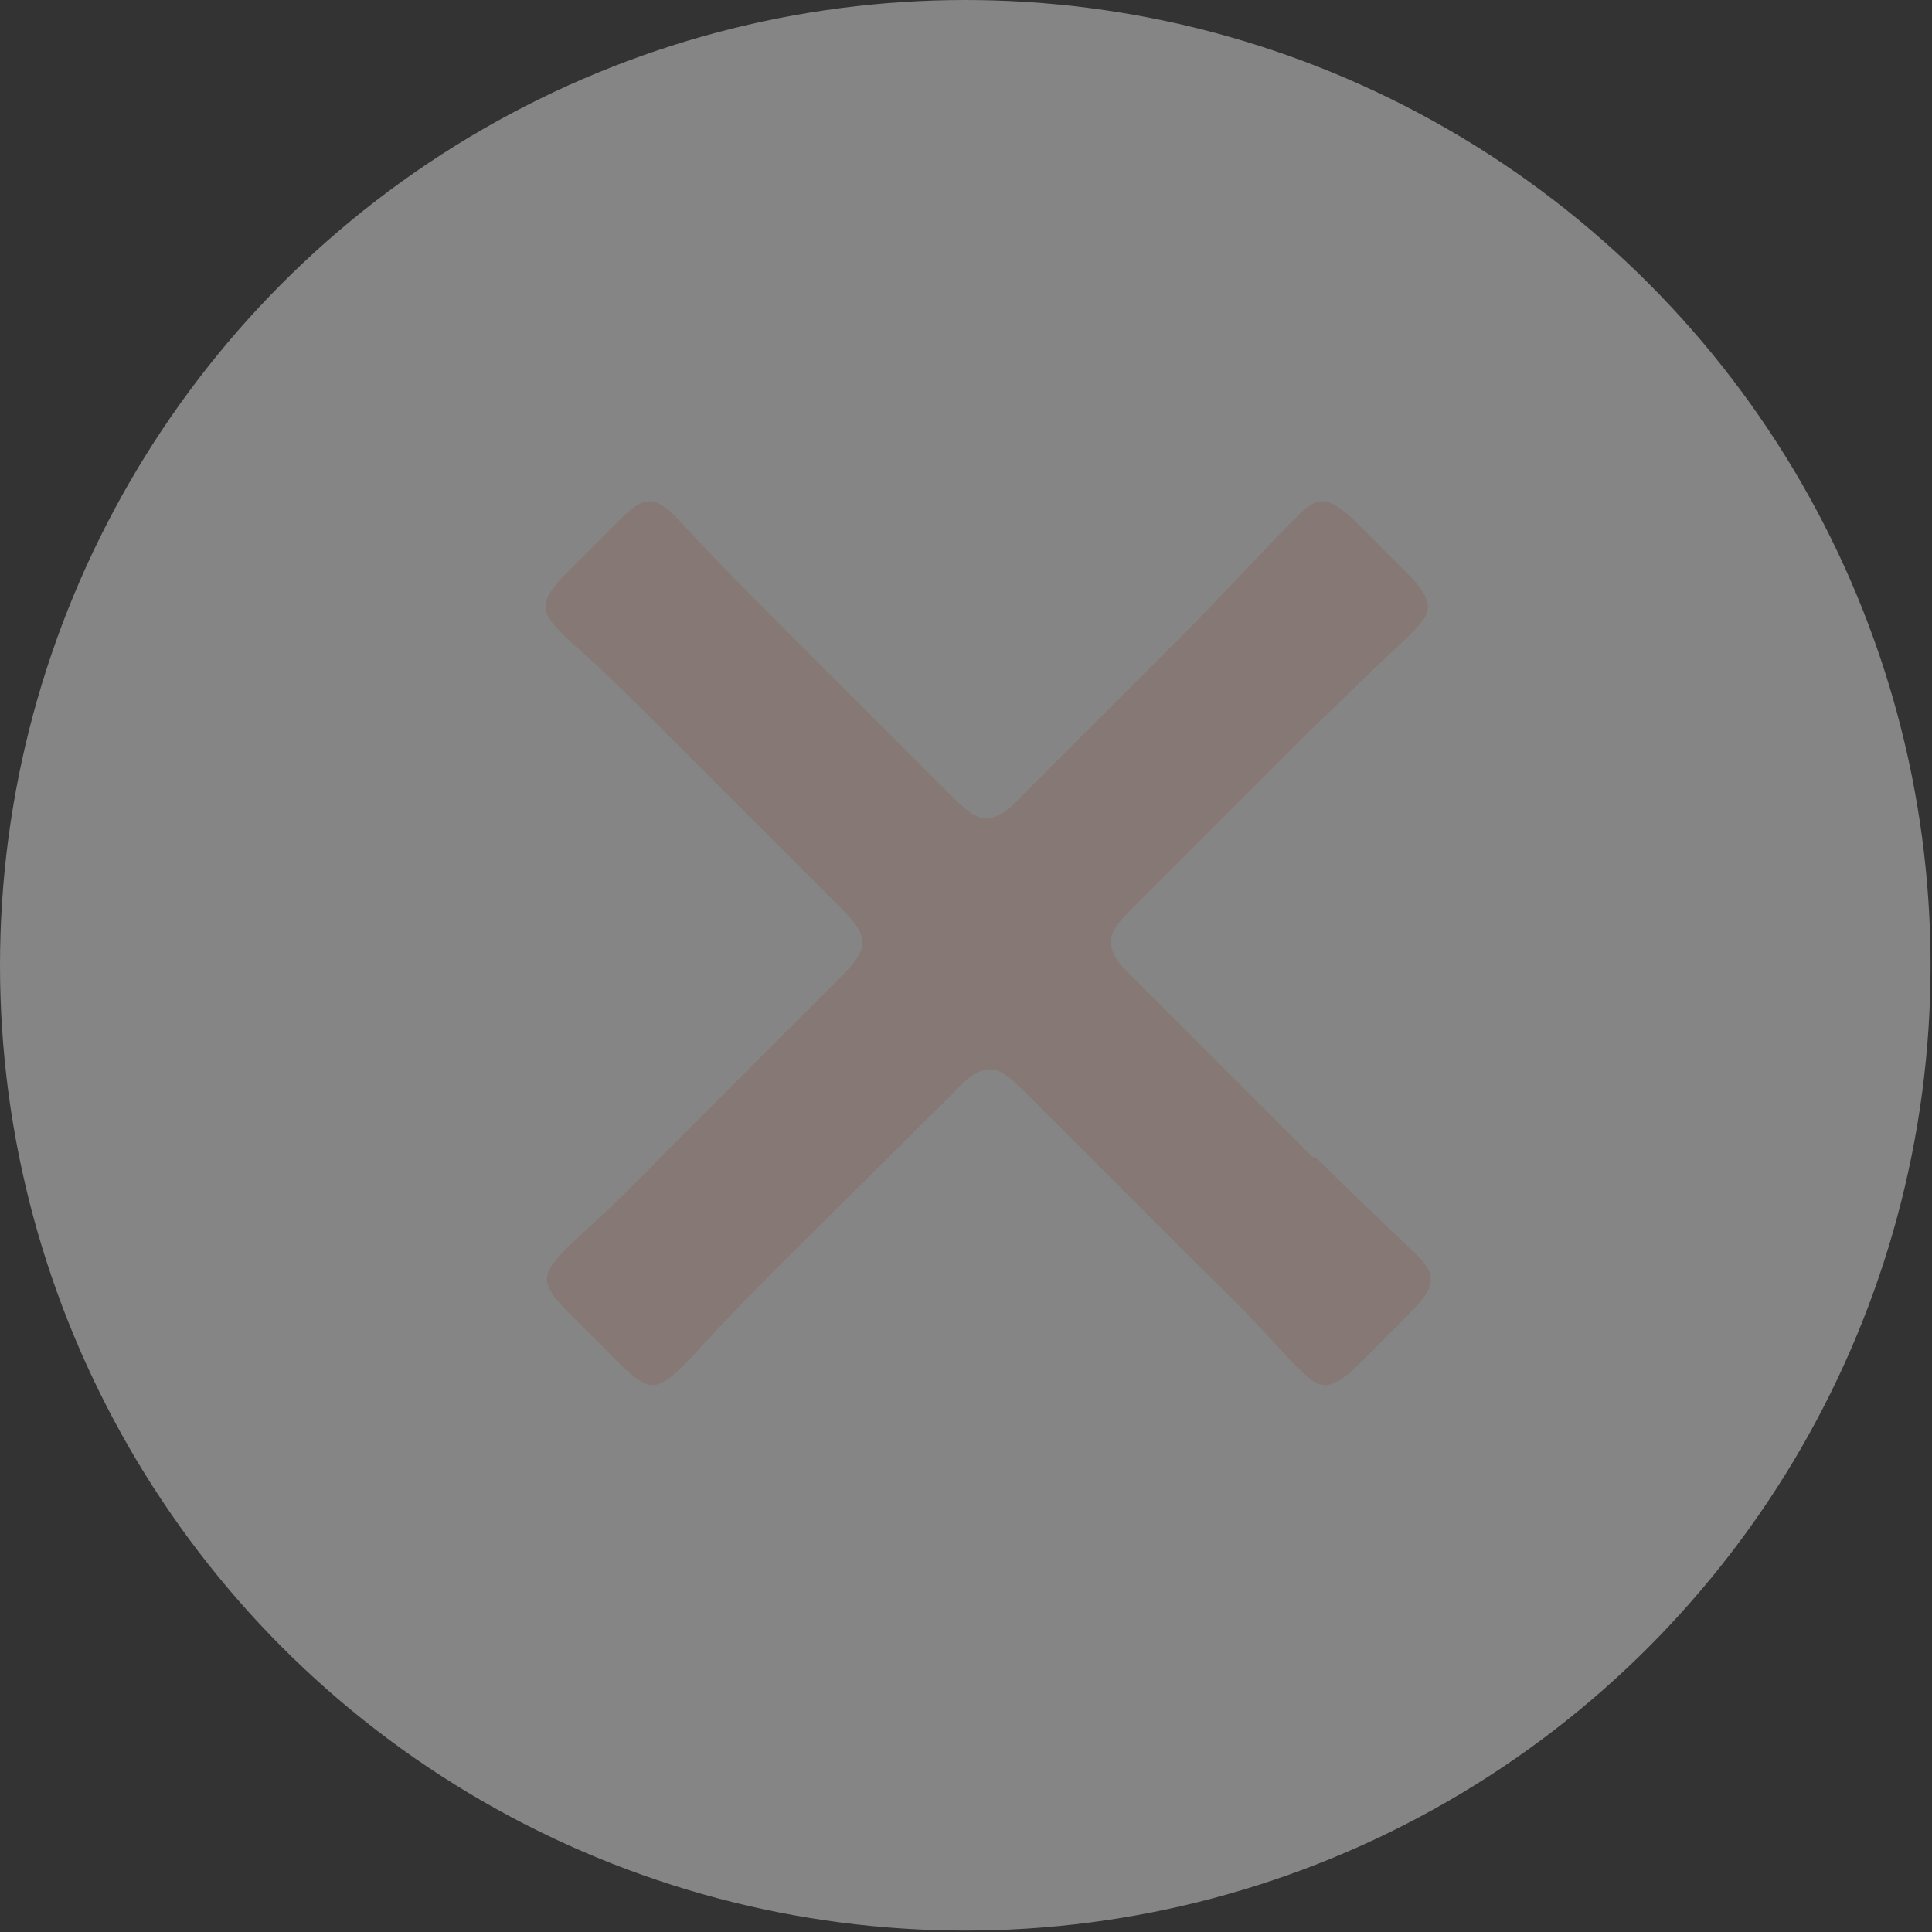
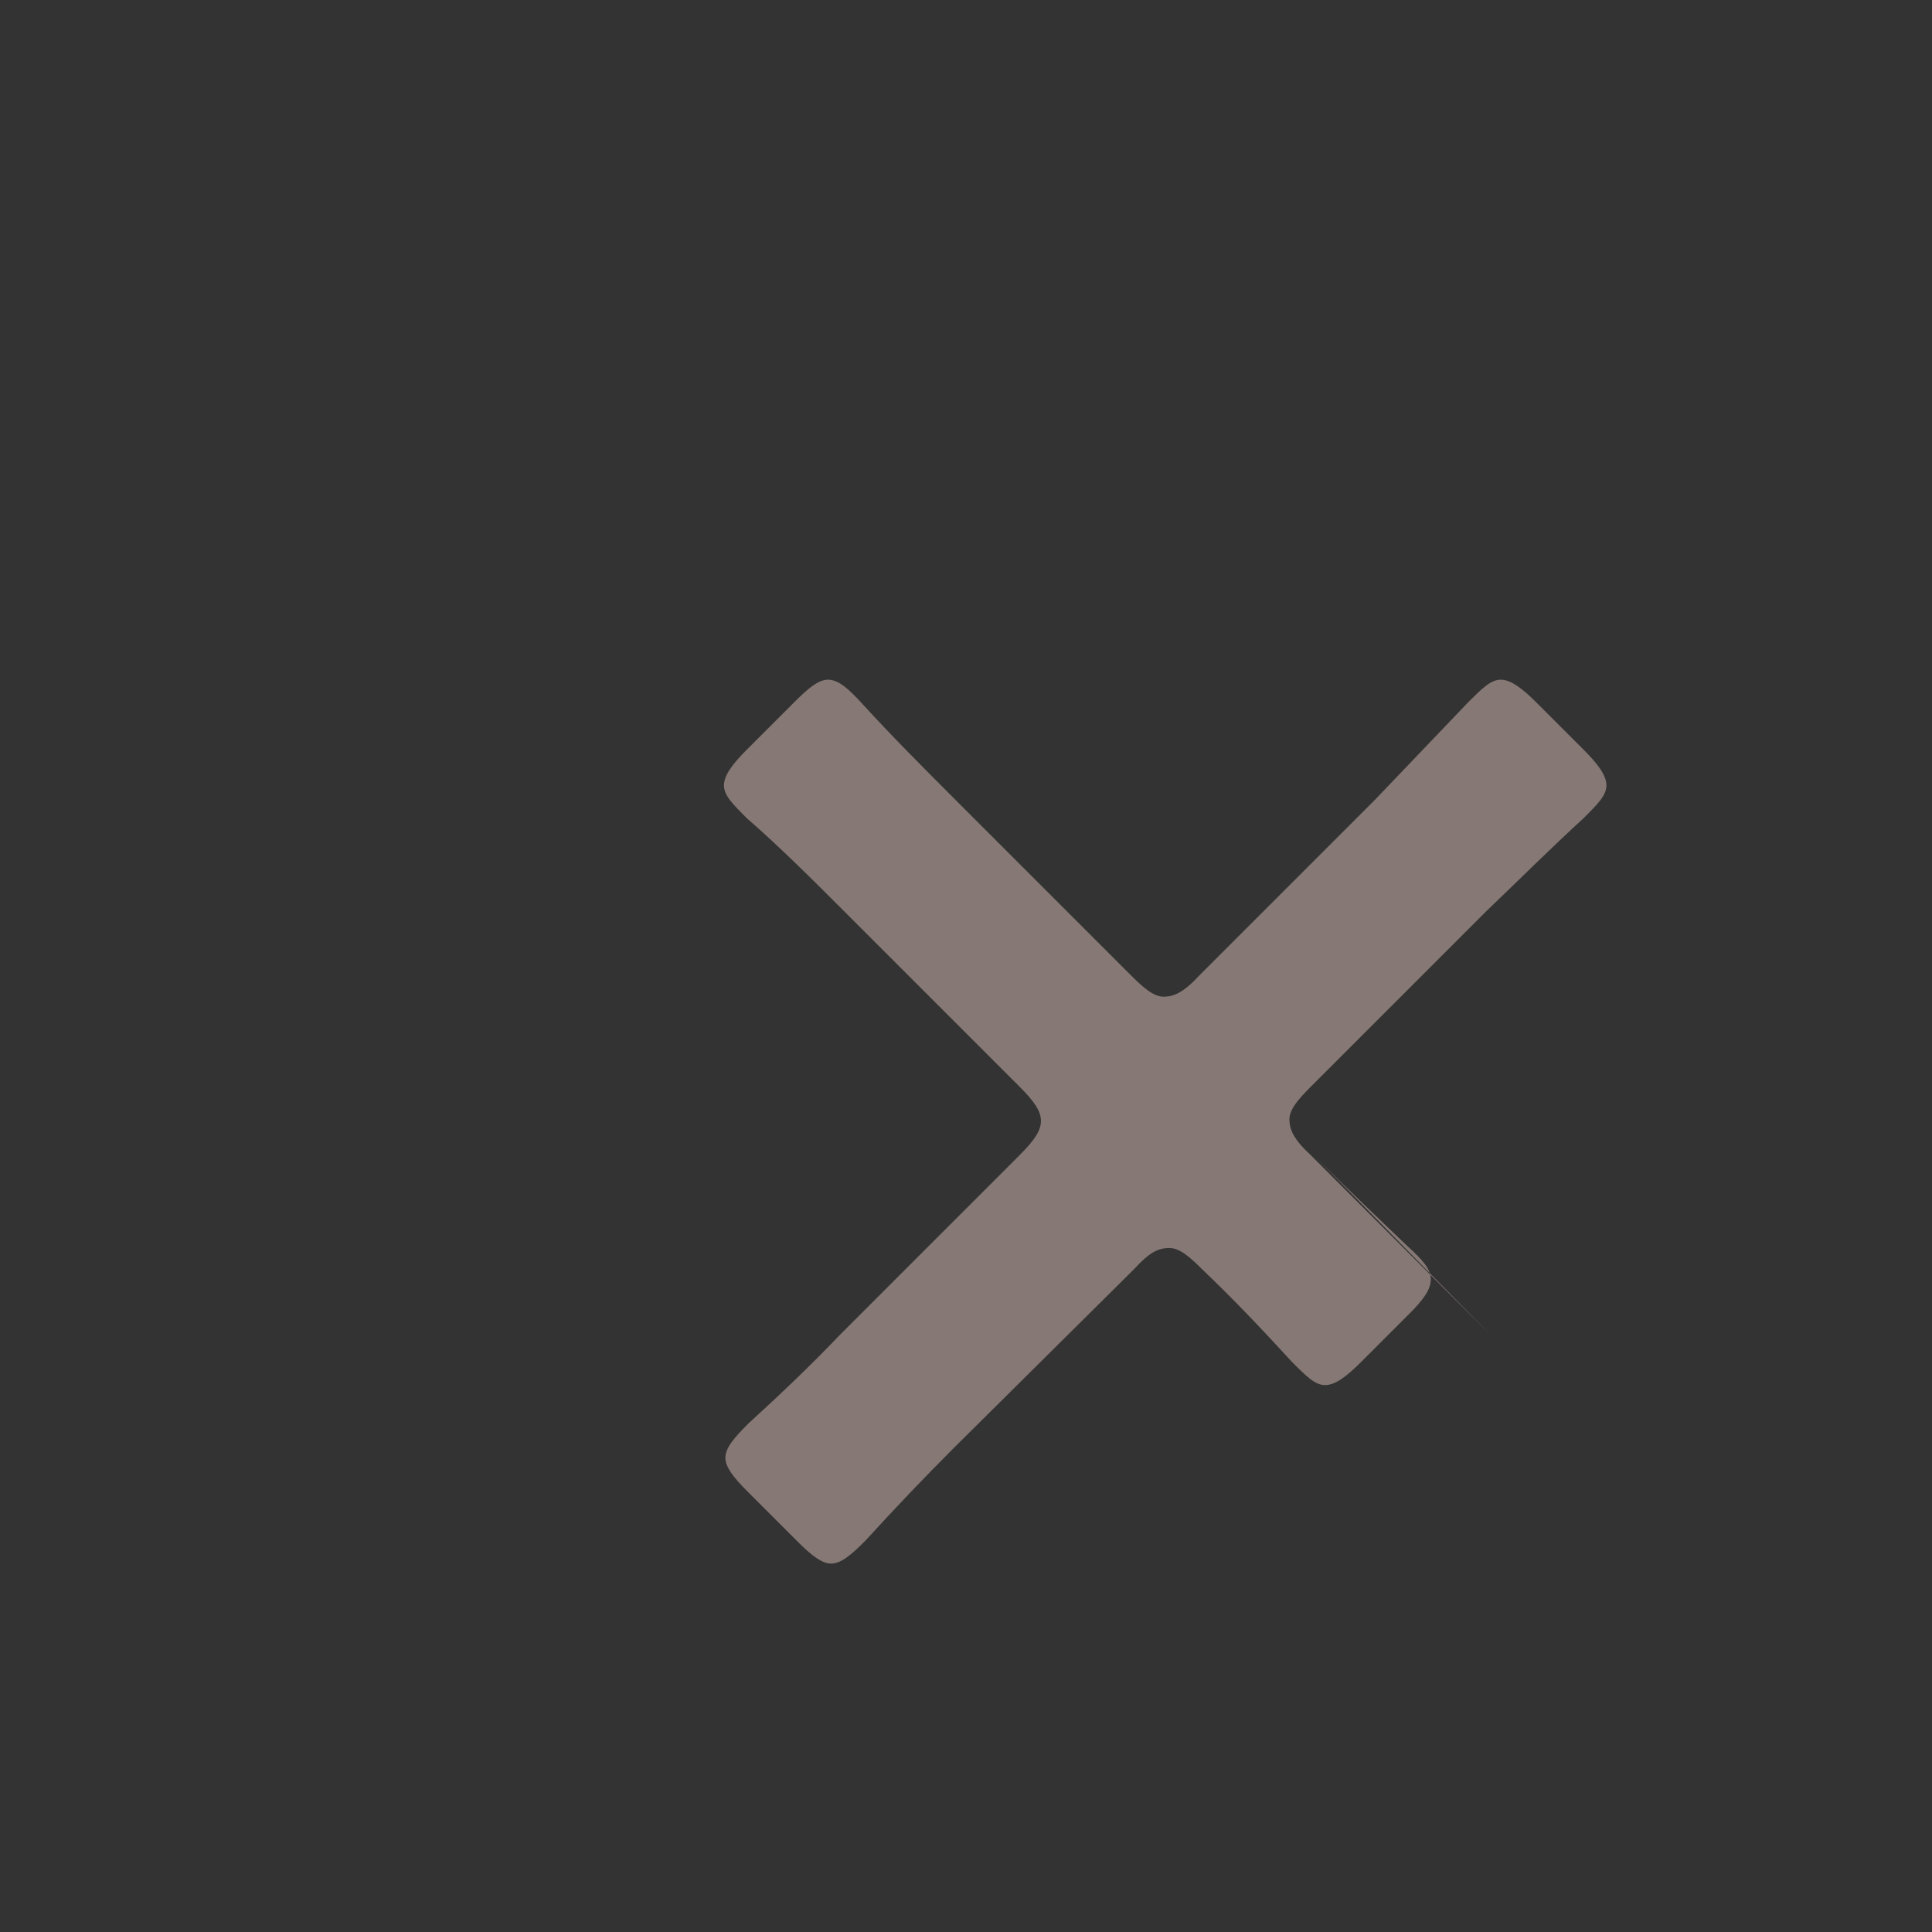
<svg xmlns="http://www.w3.org/2000/svg" id="_レイヤー_2" viewBox="0 0 13.53 13.53">
  <rect x="0" y="0" width="13.53" height="13.53" fill="#333333" stroke="none" />
  <g id="_追従バナー">
-     <circle cx="6.76" cy="6.76" r="6.76" fill="#fff" opacity=".4" />
-     <path d="M9.22,8.11c.21.21.42.41.64.62.11.1.16.16.16.23s-.05.14-.15.24l-.34.34c-.1.1-.18.16-.25.16s-.13-.06-.23-.16c-.22-.24-.42-.45-.63-.65l-1.25-1.25c-.09-.09-.16-.15-.23-.15-.08,0-.14.03-.25.15l-1.26,1.25c-.21.21-.41.42-.62.65-.1.1-.17.16-.24.16-.06,0-.13-.05-.23-.15l-.36-.36c-.1-.1-.15-.17-.15-.23,0-.07.06-.14.16-.24.23-.21.44-.41.64-.62l1.26-1.26c.1-.1.15-.17.15-.24s-.05-.14-.15-.24l-1.24-1.24c-.21-.21-.44-.44-.67-.64-.1-.1-.16-.16-.16-.23s.06-.15.16-.25l.33-.33c.1-.1.17-.16.24-.16s.14.06.24.17c.21.23.44.46.65.67l1.23,1.23c.09.09.16.15.23.15s.14-.03.25-.15l1.23-1.23c.2-.21.42-.44.65-.68.1-.1.16-.16.23-.16s.15.06.25.16l.33.33c.1.1.16.18.16.25s-.06.13-.16.23c-.23.21-.46.44-.68.65l-1.23,1.23c-.09.09-.15.16-.15.23s.03.14.15.25l1.26,1.26Z" fill="#867874" />
+     <path d="M9.22,8.11c.21.21.42.41.64.62.11.1.16.16.16.23s-.05.14-.15.24l-.34.34c-.1.1-.18.16-.25.16s-.13-.06-.23-.16c-.22-.24-.42-.45-.63-.65c-.09-.09-.16-.15-.23-.15-.08,0-.14.03-.25.15l-1.26,1.25c-.21.21-.41.42-.62.65-.1.1-.17.16-.24.16-.06,0-.13-.05-.23-.15l-.36-.36c-.1-.1-.15-.17-.15-.23,0-.07.06-.14.16-.24.23-.21.44-.41.64-.62l1.26-1.26c.1-.1.15-.17.15-.24s-.05-.14-.15-.24l-1.24-1.24c-.21-.21-.44-.44-.67-.64-.1-.1-.16-.16-.16-.23s.06-.15.16-.25l.33-.33c.1-.1.17-.16.24-.16s.14.06.24.17c.21.23.44.46.65.67l1.23,1.23c.09.09.16.15.23.15s.14-.03.25-.15l1.23-1.23c.2-.21.42-.44.65-.68.1-.1.16-.16.23-.16s.15.06.25.16l.33.33c.1.1.16.18.16.25s-.06.13-.16.23c-.23.21-.46.44-.68.65l-1.23,1.23c-.09.09-.15.16-.15.23s.03.14.15.25l1.26,1.26Z" fill="#867874" />
  </g>
</svg>